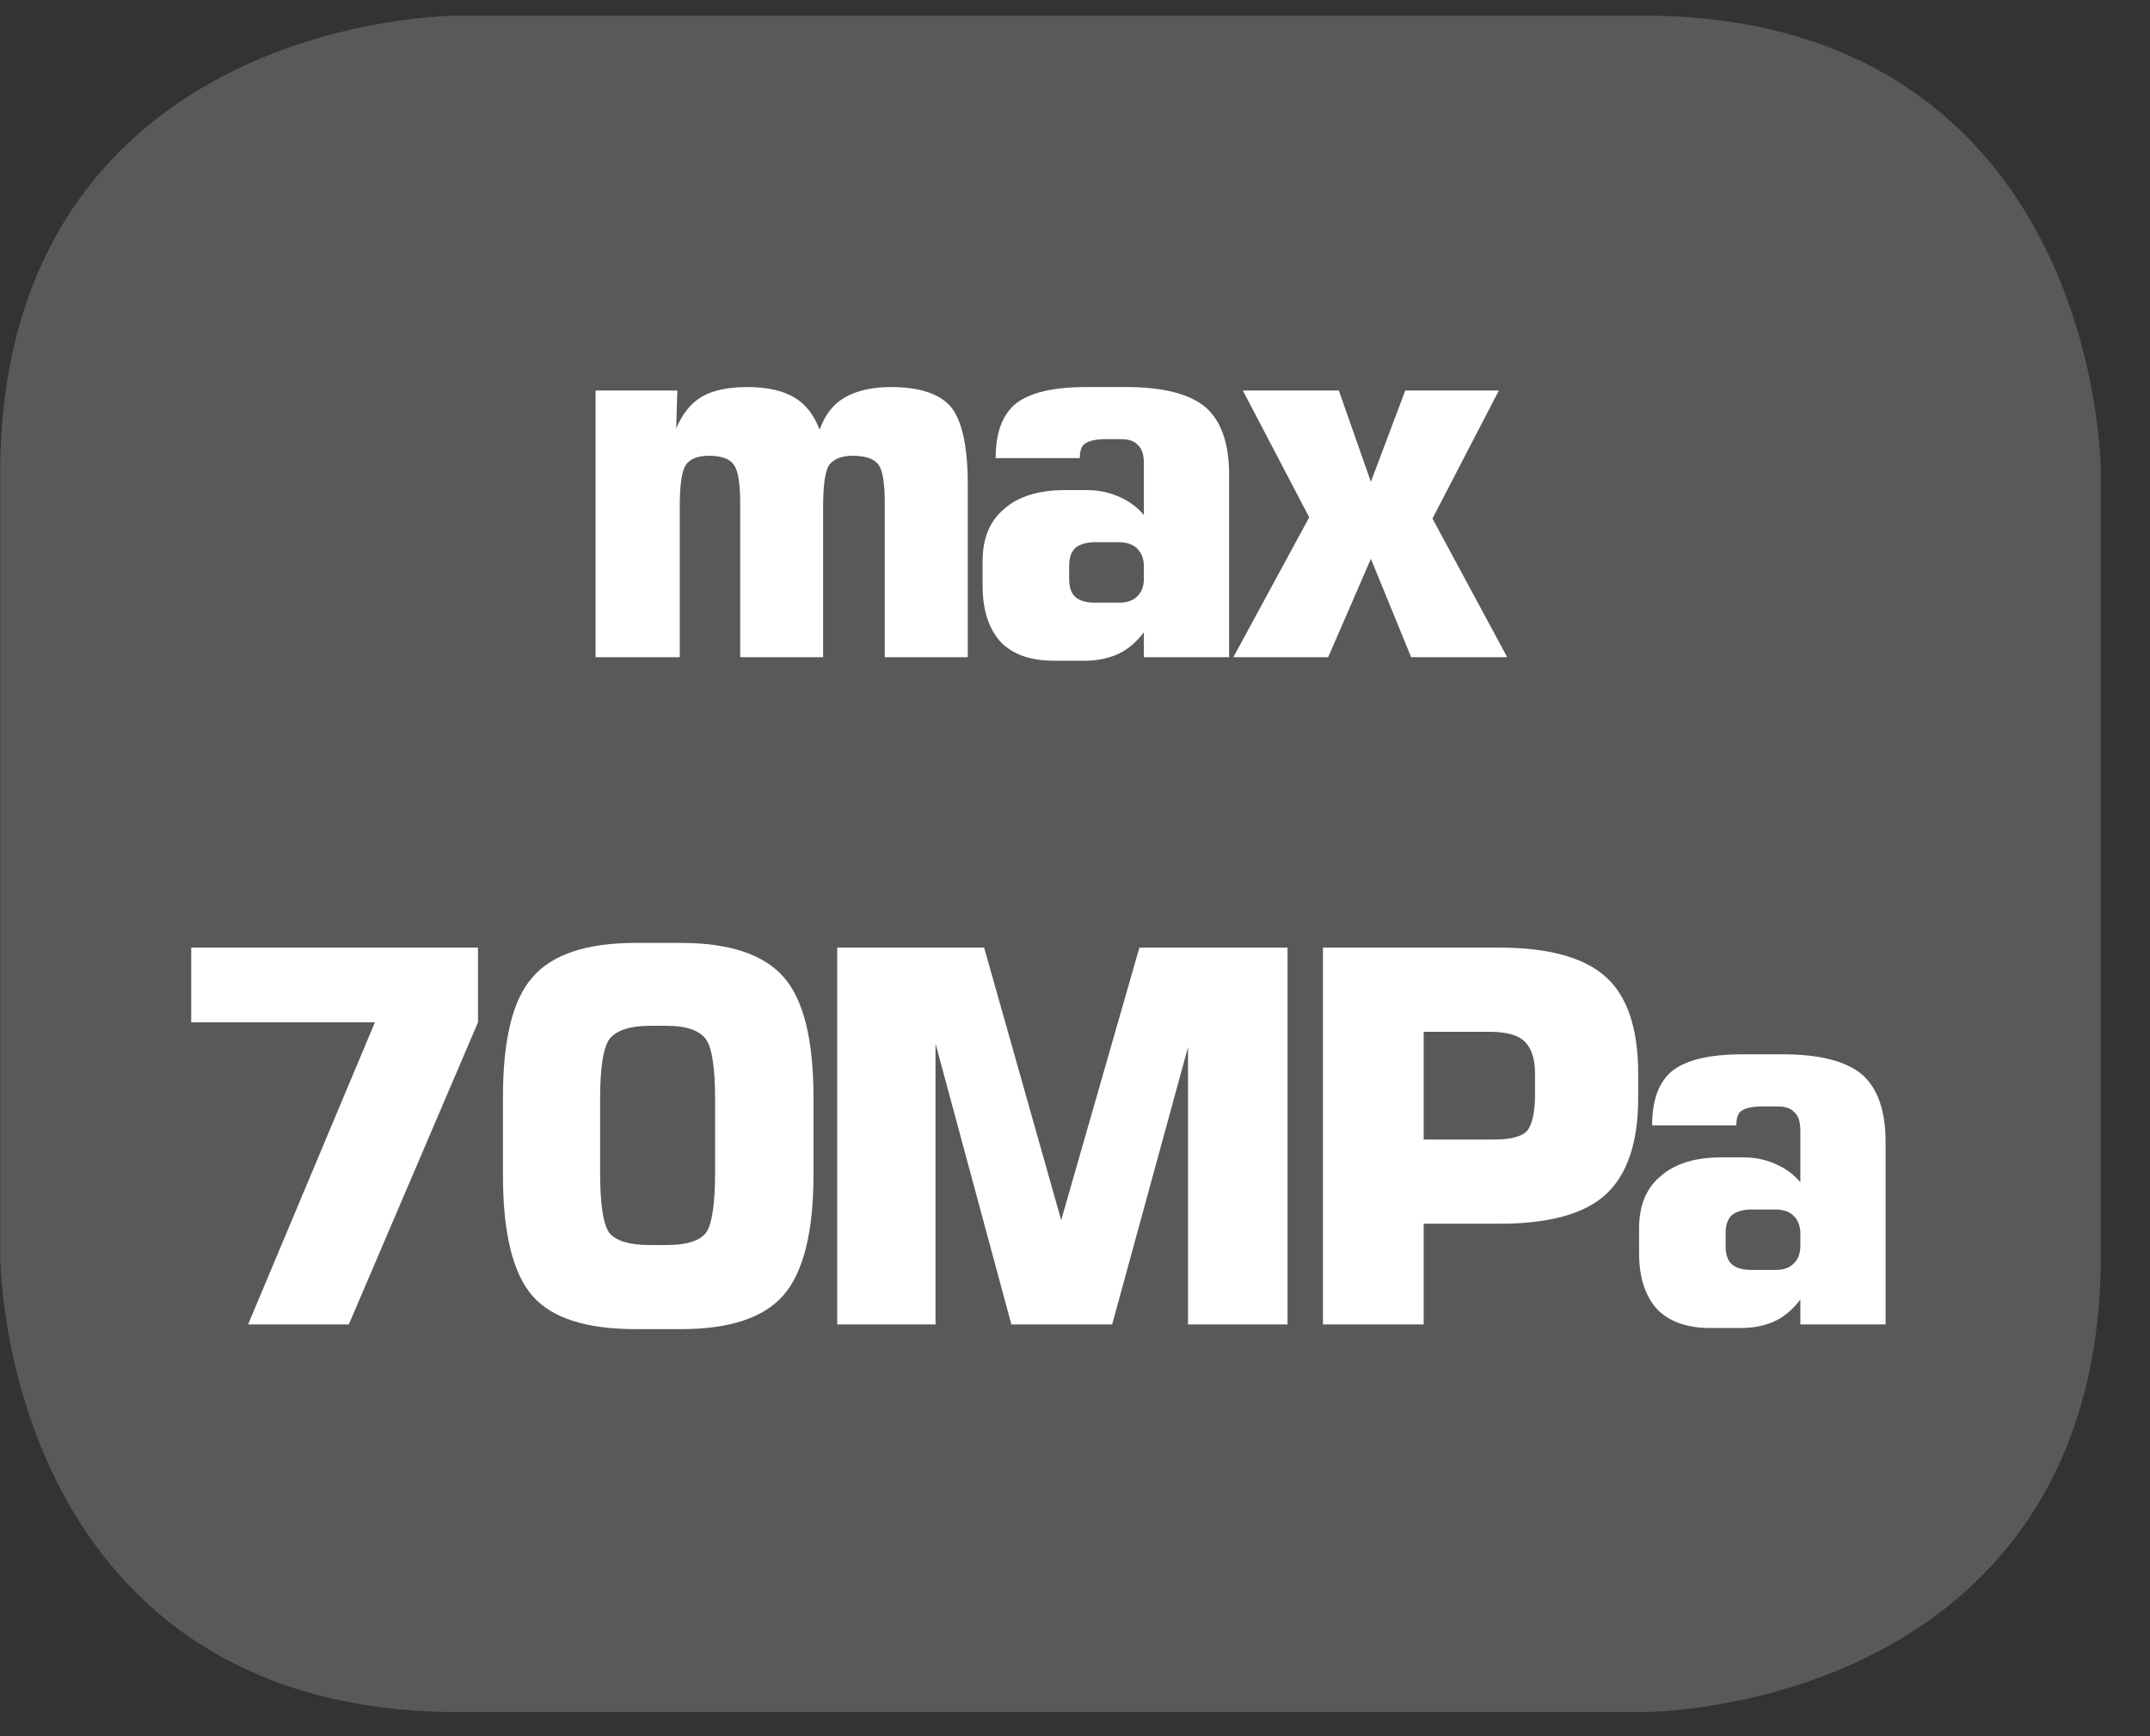
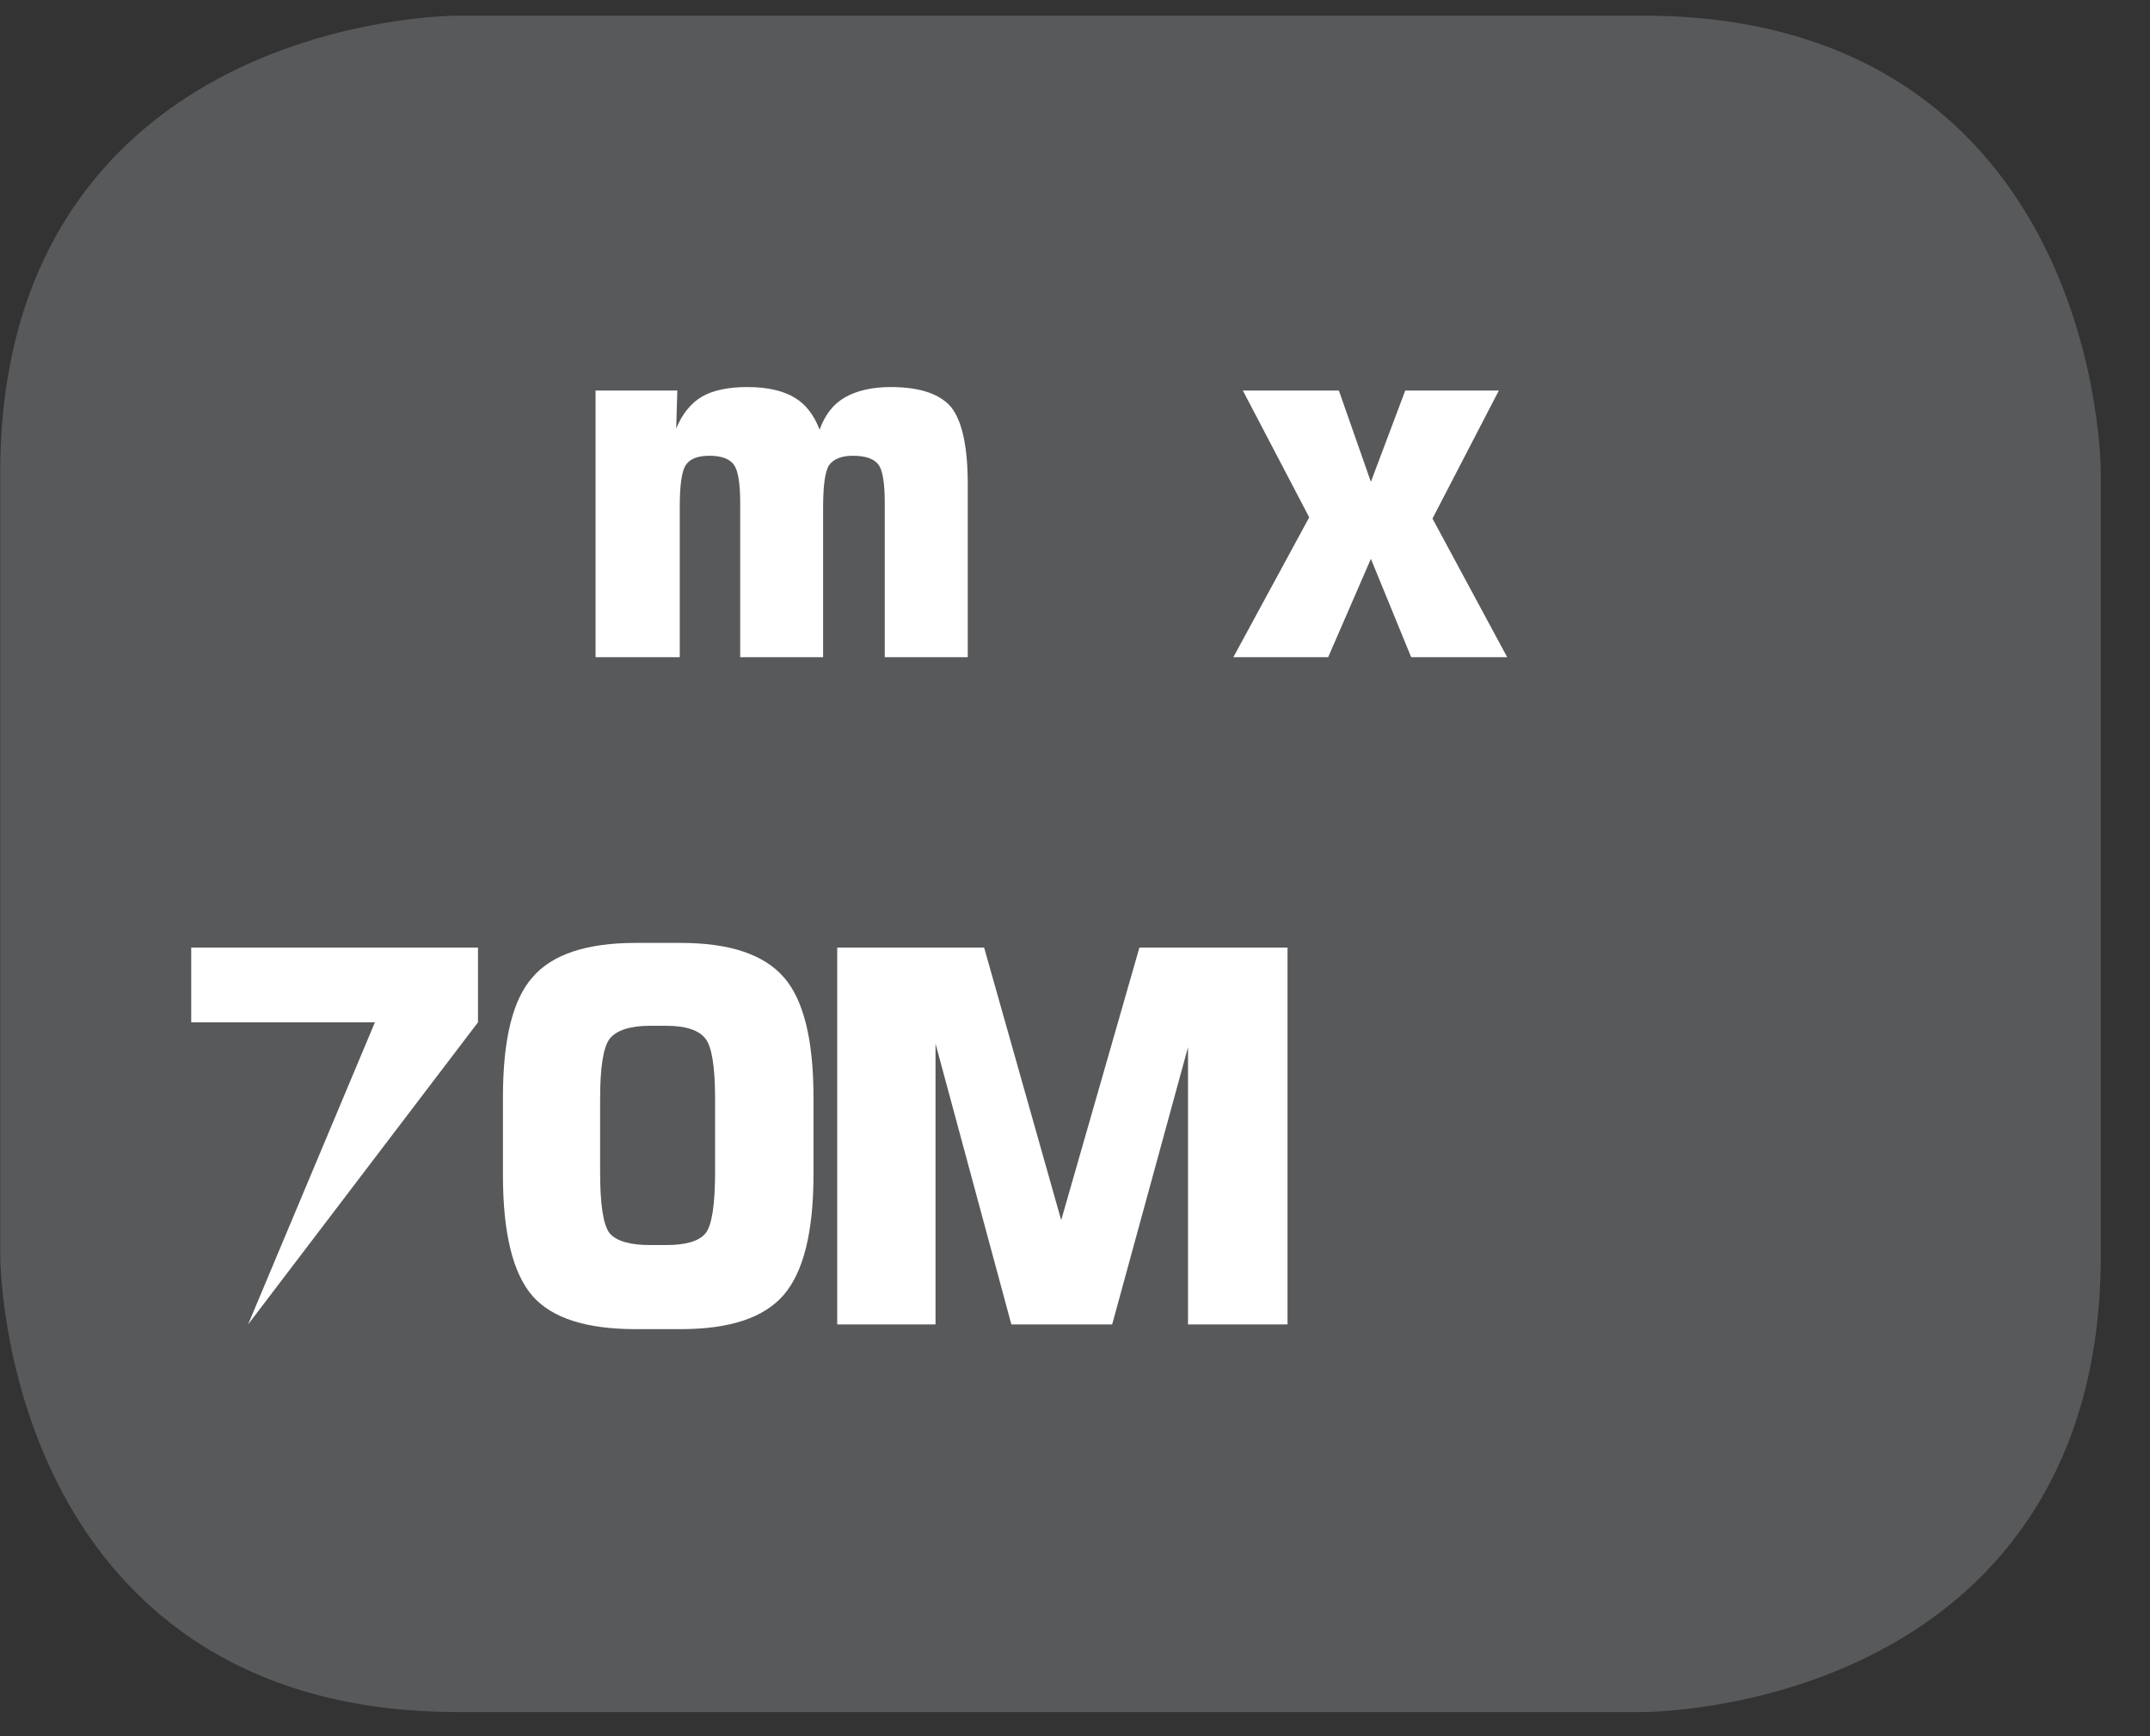
<svg xmlns="http://www.w3.org/2000/svg" xmlns:xlink="http://www.w3.org/1999/xlink" width="28.346pt" height="22.895pt" viewBox="0 0 28.346 22.895" version="1.2">
  <rect x="0" y="0" width="28.346" height="22.895" fill="#333333" stroke="none" />
  <defs>
    <g>
      <symbol overflow="visible" id="glyph0-0">
        <path style="stroke:none;" d="M 0.344 1.203 L 0.344 -4.828 L 3.766 -4.828 L 3.766 1.203 Z M 0.719 0.828 L 3.375 0.828 L 3.375 -4.438 L 0.719 -4.438 Z M 0.719 0.828 " />
      </symbol>
      <symbol overflow="visible" id="glyph0-1">
        <path style="stroke:none;" d="M 0.484 0 L 0.484 -3.516 L 1.562 -3.516 L 1.547 -3.016 C 1.629 -3.211 1.742 -3.352 1.891 -3.438 C 2.035 -3.52 2.234 -3.562 2.484 -3.562 C 2.754 -3.562 2.961 -3.512 3.109 -3.422 C 3.254 -3.336 3.363 -3.195 3.438 -3 C 3.508 -3.195 3.617 -3.336 3.766 -3.422 C 3.918 -3.512 4.125 -3.562 4.375 -3.562 C 4.758 -3.562 5.023 -3.473 5.172 -3.297 C 5.316 -3.117 5.391 -2.777 5.391 -2.281 L 5.391 0 L 4.297 0 L 4.297 -2.031 C 4.297 -2.289 4.27 -2.457 4.219 -2.531 C 4.164 -2.613 4.051 -2.656 3.875 -2.656 C 3.727 -2.656 3.621 -2.613 3.562 -2.531 C 3.508 -2.445 3.484 -2.258 3.484 -1.969 L 3.484 0 L 2.391 0 L 2.391 -2.031 C 2.391 -2.289 2.363 -2.457 2.312 -2.531 C 2.258 -2.613 2.148 -2.656 1.984 -2.656 C 1.828 -2.656 1.723 -2.613 1.672 -2.531 C 1.617 -2.445 1.594 -2.258 1.594 -1.969 L 1.594 0 Z M 0.484 0 " />
      </symbol>
      <symbol overflow="visible" id="glyph0-2">
-         <path style="stroke:none;" d="M 1.797 -0.719 L 2.109 -0.719 C 2.211 -0.719 2.289 -0.742 2.344 -0.797 C 2.402 -0.848 2.438 -0.926 2.438 -1.031 L 2.438 -1.203 C 2.438 -1.305 2.402 -1.383 2.344 -1.438 C 2.289 -1.488 2.211 -1.516 2.109 -1.516 L 1.797 -1.516 C 1.68 -1.516 1.59 -1.488 1.531 -1.438 C 1.477 -1.383 1.453 -1.305 1.453 -1.203 L 1.453 -1.031 C 1.453 -0.926 1.477 -0.848 1.531 -0.797 C 1.59 -0.742 1.68 -0.719 1.797 -0.719 Z M 0.484 -2.625 C 0.484 -2.957 0.57 -3.195 0.75 -3.344 C 0.934 -3.488 1.242 -3.562 1.672 -3.562 L 2.203 -3.562 C 2.691 -3.562 3.039 -3.473 3.25 -3.297 C 3.457 -3.117 3.562 -2.82 3.562 -2.406 L 3.562 0 L 2.438 0 L 2.438 -0.328 C 2.344 -0.203 2.23 -0.105 2.109 -0.047 C 1.984 0.012 1.832 0.047 1.656 0.047 L 1.25 0.047 C 0.945 0.047 0.711 -0.035 0.547 -0.203 C 0.391 -0.379 0.312 -0.625 0.312 -0.938 L 0.312 -1.266 C 0.312 -1.566 0.406 -1.797 0.594 -1.953 C 0.777 -2.117 1.047 -2.203 1.391 -2.203 L 1.688 -2.203 C 1.852 -2.203 2 -2.168 2.125 -2.109 C 2.246 -2.055 2.352 -1.977 2.438 -1.875 L 2.438 -2.562 C 2.438 -2.676 2.41 -2.754 2.359 -2.797 C 2.316 -2.848 2.242 -2.875 2.141 -2.875 L 1.938 -2.875 C 1.801 -2.875 1.707 -2.852 1.656 -2.812 C 1.613 -2.781 1.594 -2.715 1.594 -2.625 Z M 0.484 -2.625 " />
-       </symbol>
+         </symbol>
      <symbol overflow="visible" id="glyph0-3">
        <path style="stroke:none;" d="M 0.156 0 L 1.156 -1.844 L 0.281 -3.516 L 1.547 -3.516 L 1.969 -2.312 L 2.422 -3.516 L 3.656 -3.516 L 2.781 -1.828 L 3.766 0 L 2.5 0 L 1.969 -1.297 L 1.406 0 Z M 0.156 0 " />
      </symbol>
      <symbol overflow="visible" id="glyph0-4">
-         <path style="stroke:none;" d="M 0.469 -3.984 L 0.469 -4.969 L 4.25 -4.969 L 4.25 -3.984 L 2.547 0 L 1.219 0 L 2.891 -3.984 Z M 0.469 -3.984 " />
+         <path style="stroke:none;" d="M 0.469 -3.984 L 0.469 -4.969 L 4.25 -4.969 L 4.25 -3.984 L 1.219 0 L 2.891 -3.984 Z M 0.469 -3.984 " />
      </symbol>
      <symbol overflow="visible" id="glyph0-5">
        <path style="stroke:none;" d="M 1.625 -2.969 L 1.625 -2.016 C 1.625 -1.586 1.664 -1.316 1.75 -1.203 C 1.84 -1.098 2.02 -1.047 2.281 -1.047 L 2.5 -1.047 C 2.758 -1.047 2.93 -1.098 3.016 -1.203 C 3.098 -1.305 3.141 -1.578 3.141 -2.016 L 3.141 -2.969 C 3.141 -3.395 3.098 -3.66 3.016 -3.766 C 2.93 -3.879 2.758 -3.938 2.5 -3.938 L 2.281 -3.938 C 2.02 -3.938 1.84 -3.879 1.75 -3.766 C 1.664 -3.648 1.625 -3.383 1.625 -2.969 Z M 0.344 -3 C 0.344 -3.758 0.473 -4.285 0.734 -4.578 C 0.992 -4.879 1.445 -5.031 2.094 -5.031 L 2.688 -5.031 C 3.332 -5.031 3.785 -4.879 4.047 -4.578 C 4.305 -4.285 4.438 -3.758 4.438 -3 L 4.438 -1.969 C 4.438 -1.219 4.305 -0.691 4.047 -0.391 C 3.785 -0.086 3.332 0.062 2.688 0.062 L 2.094 0.062 C 1.445 0.062 0.992 -0.082 0.734 -0.375 C 0.473 -0.676 0.344 -1.207 0.344 -1.969 Z M 0.344 -3 " />
      </symbol>
      <symbol overflow="visible" id="glyph0-6">
        <path style="stroke:none;" d="M 4.5 -4.969 L 6.453 -4.969 L 6.453 0 L 5.141 0 L 5.141 -3.656 L 4.141 0 L 2.812 0 L 1.812 -3.703 L 1.812 0 L 0.516 0 L 0.516 -4.969 L 2.453 -4.969 L 3.469 -1.375 Z M 4.5 -4.969 " />
      </symbol>
      <symbol overflow="visible" id="glyph0-7">
-         <path style="stroke:none;" d="M 0.516 0 L 0.516 -4.969 L 2.844 -4.969 C 3.496 -4.969 3.969 -4.836 4.25 -4.578 C 4.527 -4.328 4.672 -3.902 4.672 -3.312 L 4.672 -2.984 C 4.672 -2.398 4.527 -1.977 4.25 -1.719 C 3.969 -1.457 3.496 -1.328 2.844 -1.328 L 1.844 -1.328 L 1.844 0 Z M 1.844 -2.438 L 2.766 -2.438 C 2.98 -2.438 3.129 -2.473 3.203 -2.547 C 3.273 -2.629 3.312 -2.789 3.312 -3.031 L 3.312 -3.312 C 3.312 -3.508 3.262 -3.648 3.172 -3.734 C 3.086 -3.816 2.934 -3.859 2.719 -3.859 L 1.844 -3.859 Z M 1.844 -2.438 " />
-       </symbol>
+         </symbol>
    </g>
    <clipPath id="clip1">
      <path d="M 0 0.207 L 27.707 0.207 L 27.707 22.586 L 0 22.586 Z M 0 0.207 " />
    </clipPath>
  </defs>
  <g id="surface1">
    <g clip-path="url(#clip1)" clip-rule="nonzero">
      <path style="fill-rule:nonzero;fill:rgb(34.509%,34.901%,35.686%);fill-opacity:1;stroke-width:1;stroke-linecap:butt;stroke-linejoin:miter;stroke:rgb(34.509%,34.901%,35.686%);stroke-opacity:1;stroke-miterlimit:10;" d="M 0.002 0.001 C 0.002 0.001 -5.669 0.001 -5.669 -5.67 L -5.669 -16.224 C -5.669 -16.224 -5.669 -21.895 0.002 -21.895 L 16.007 -21.895 C 16.007 -21.895 21.678 -21.895 21.678 -16.224 L 21.678 -5.67 C 21.678 -5.67 21.678 0.001 16.007 0.001 Z M 0.002 0.001 " transform="matrix(0.977,0,0,-0.977,6.03,0.696)" />
    </g>
    <g style="fill:rgb(100%,100%,100%);fill-opacity:1;">
      <use xlink:href="#glyph0-1" x="7.368" y="8.666" />
    </g>
    <g style="fill:rgb(100%,100%,100%);fill-opacity:1;">
      <use xlink:href="#glyph0-2" x="12.643" y="8.666" />
    </g>
    <g style="fill:rgb(100%,100%,100%);fill-opacity:1;">
      <use xlink:href="#glyph0-3" x="16.105" y="8.666" />
    </g>
    <g style="fill:rgb(100%,100%,100%);fill-opacity:1;">
      <use xlink:href="#glyph0-4" x="2.052" y="17.465" />
      <use xlink:href="#glyph0-5" x="6.287" y="17.465" />
      <use xlink:href="#glyph0-6" x="10.522" y="17.465" />
      <use xlink:href="#glyph0-7" x="16.926" y="17.465" />
    </g>
    <g style="fill:rgb(100%,100%,100%);fill-opacity:1;">
      <use xlink:href="#glyph0-2" x="21.298" y="17.465" />
    </g>
  </g>
</svg>